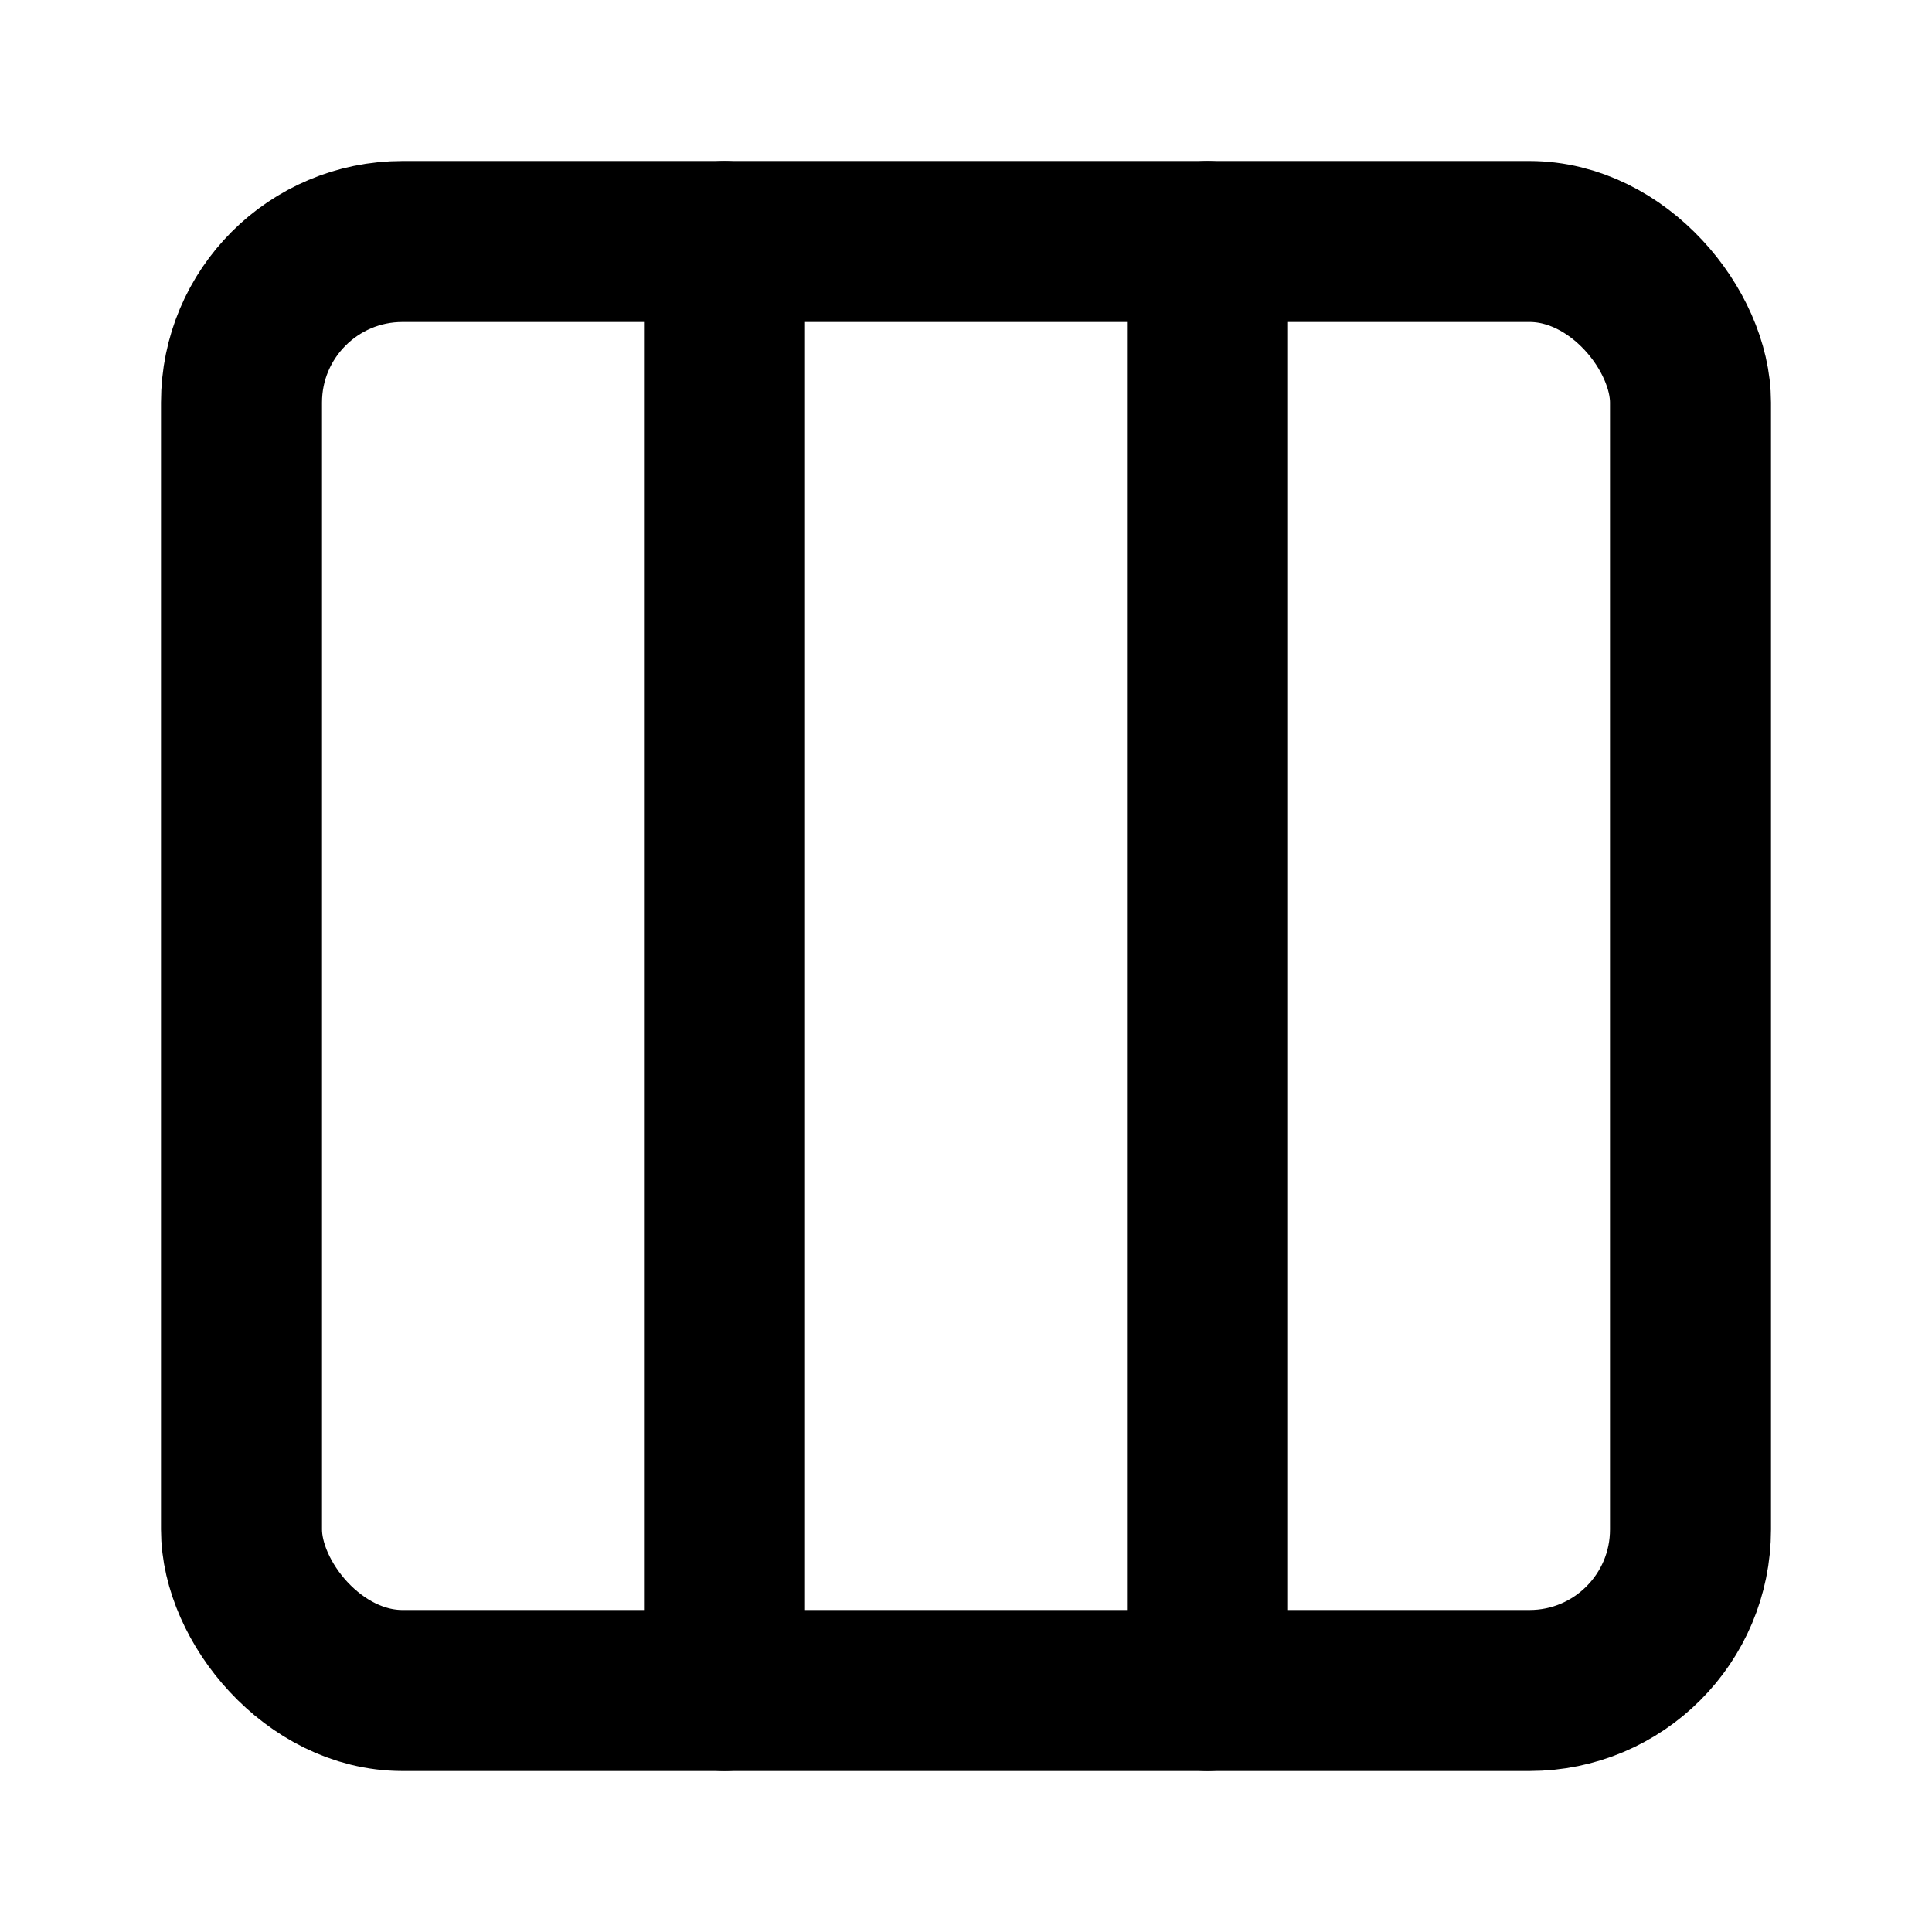
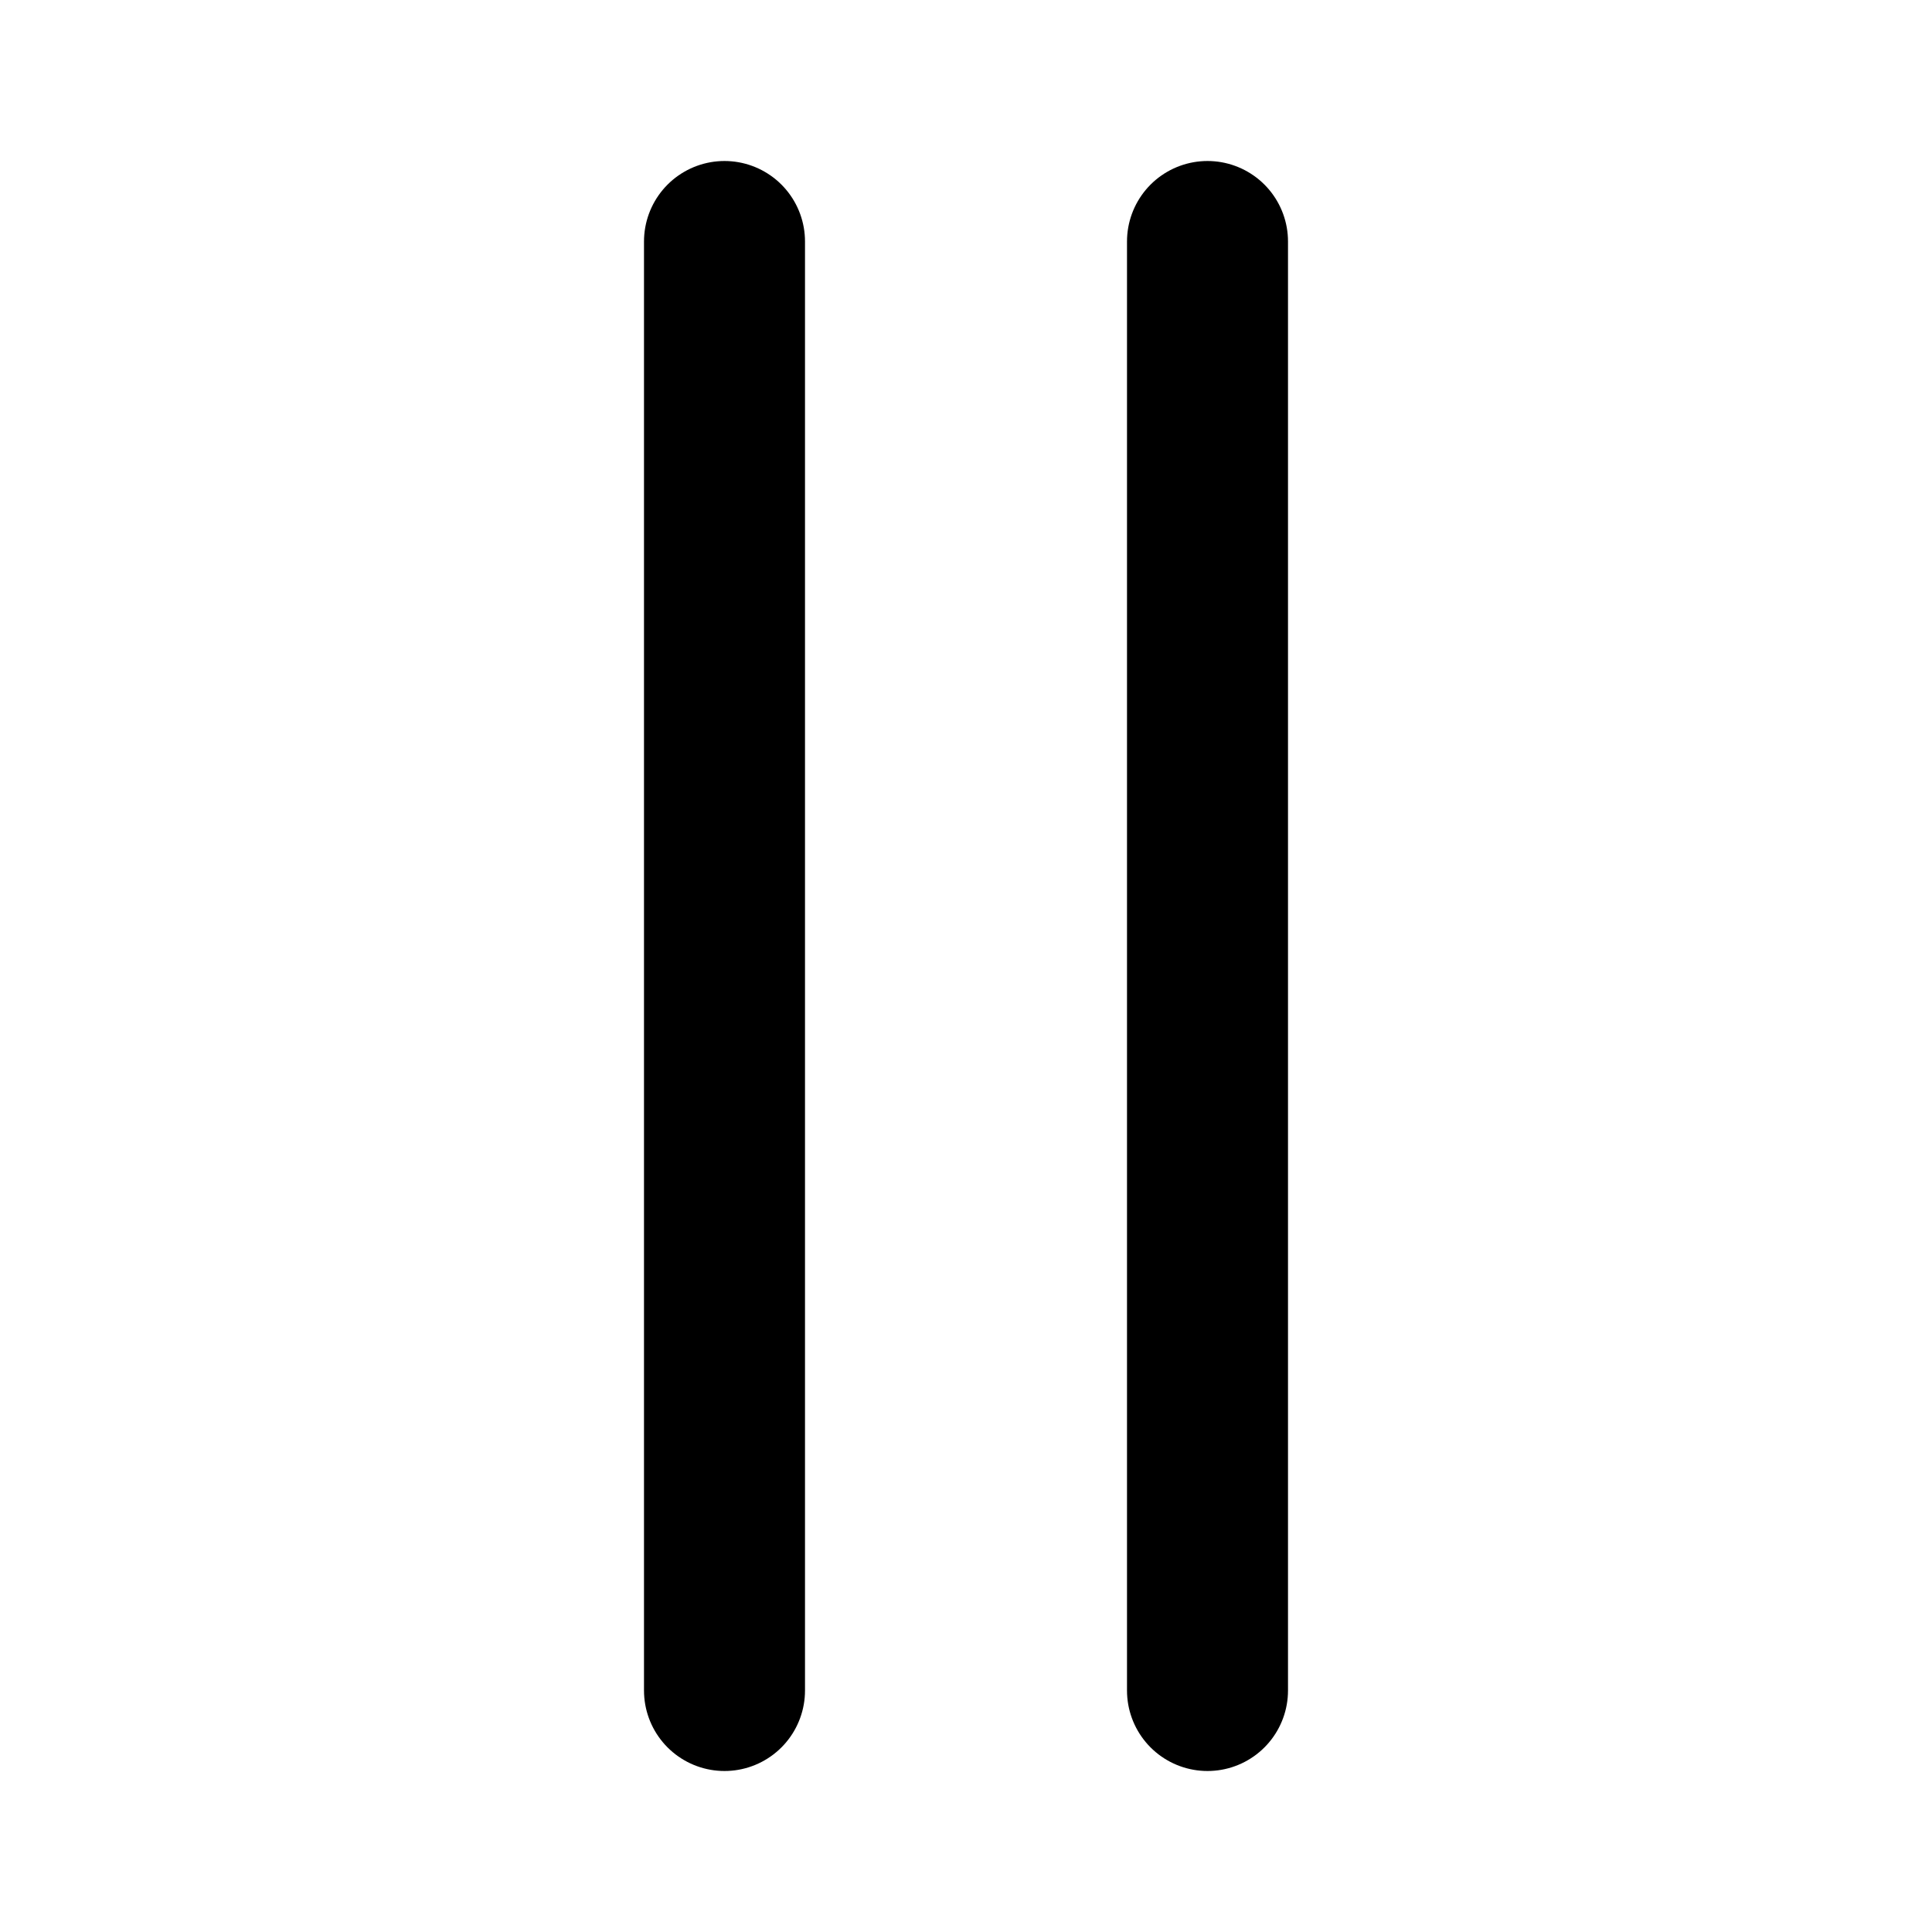
<svg xmlns="http://www.w3.org/2000/svg" viewBox="0 0 24 24" width="100" height="100" fill="none" stroke="currentColor" stroke-width="2" stroke-linecap="round" stroke-linejoin="round">
-   <rect x="3" y="3" width="18" height="18" rx="2" ry="2" />
  <path d="M9 3v18M15 3v18" />
</svg>